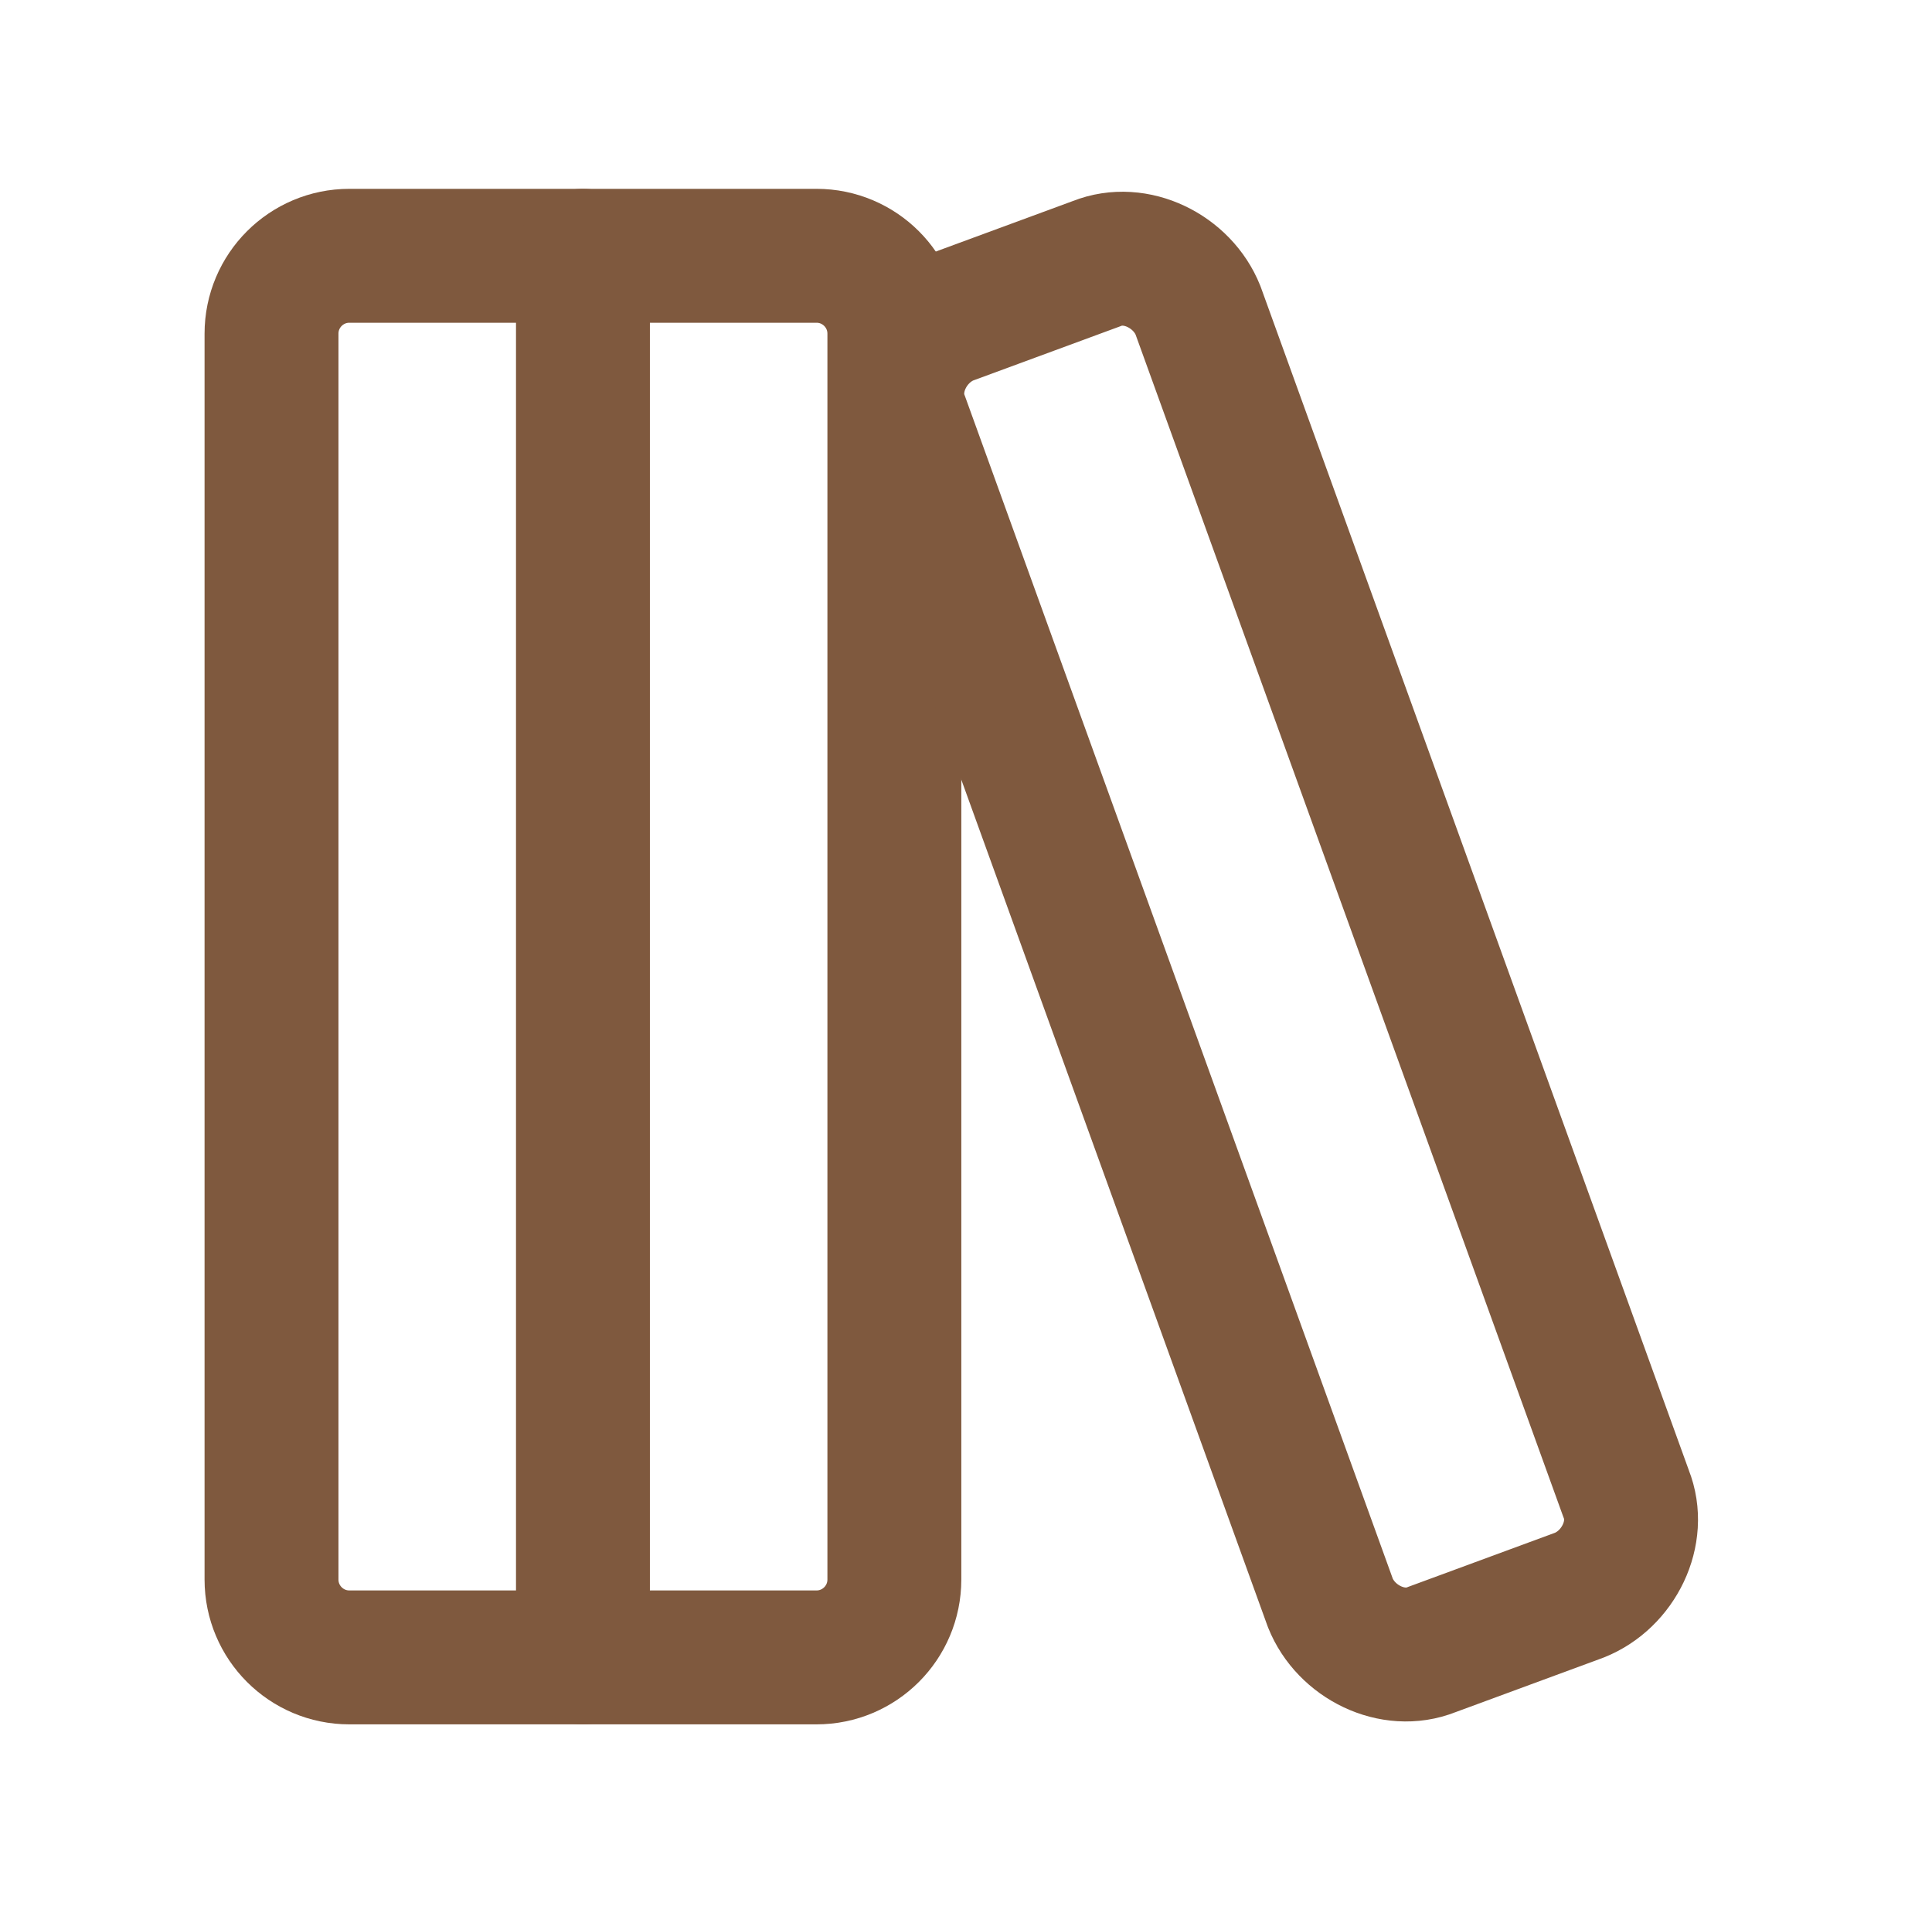
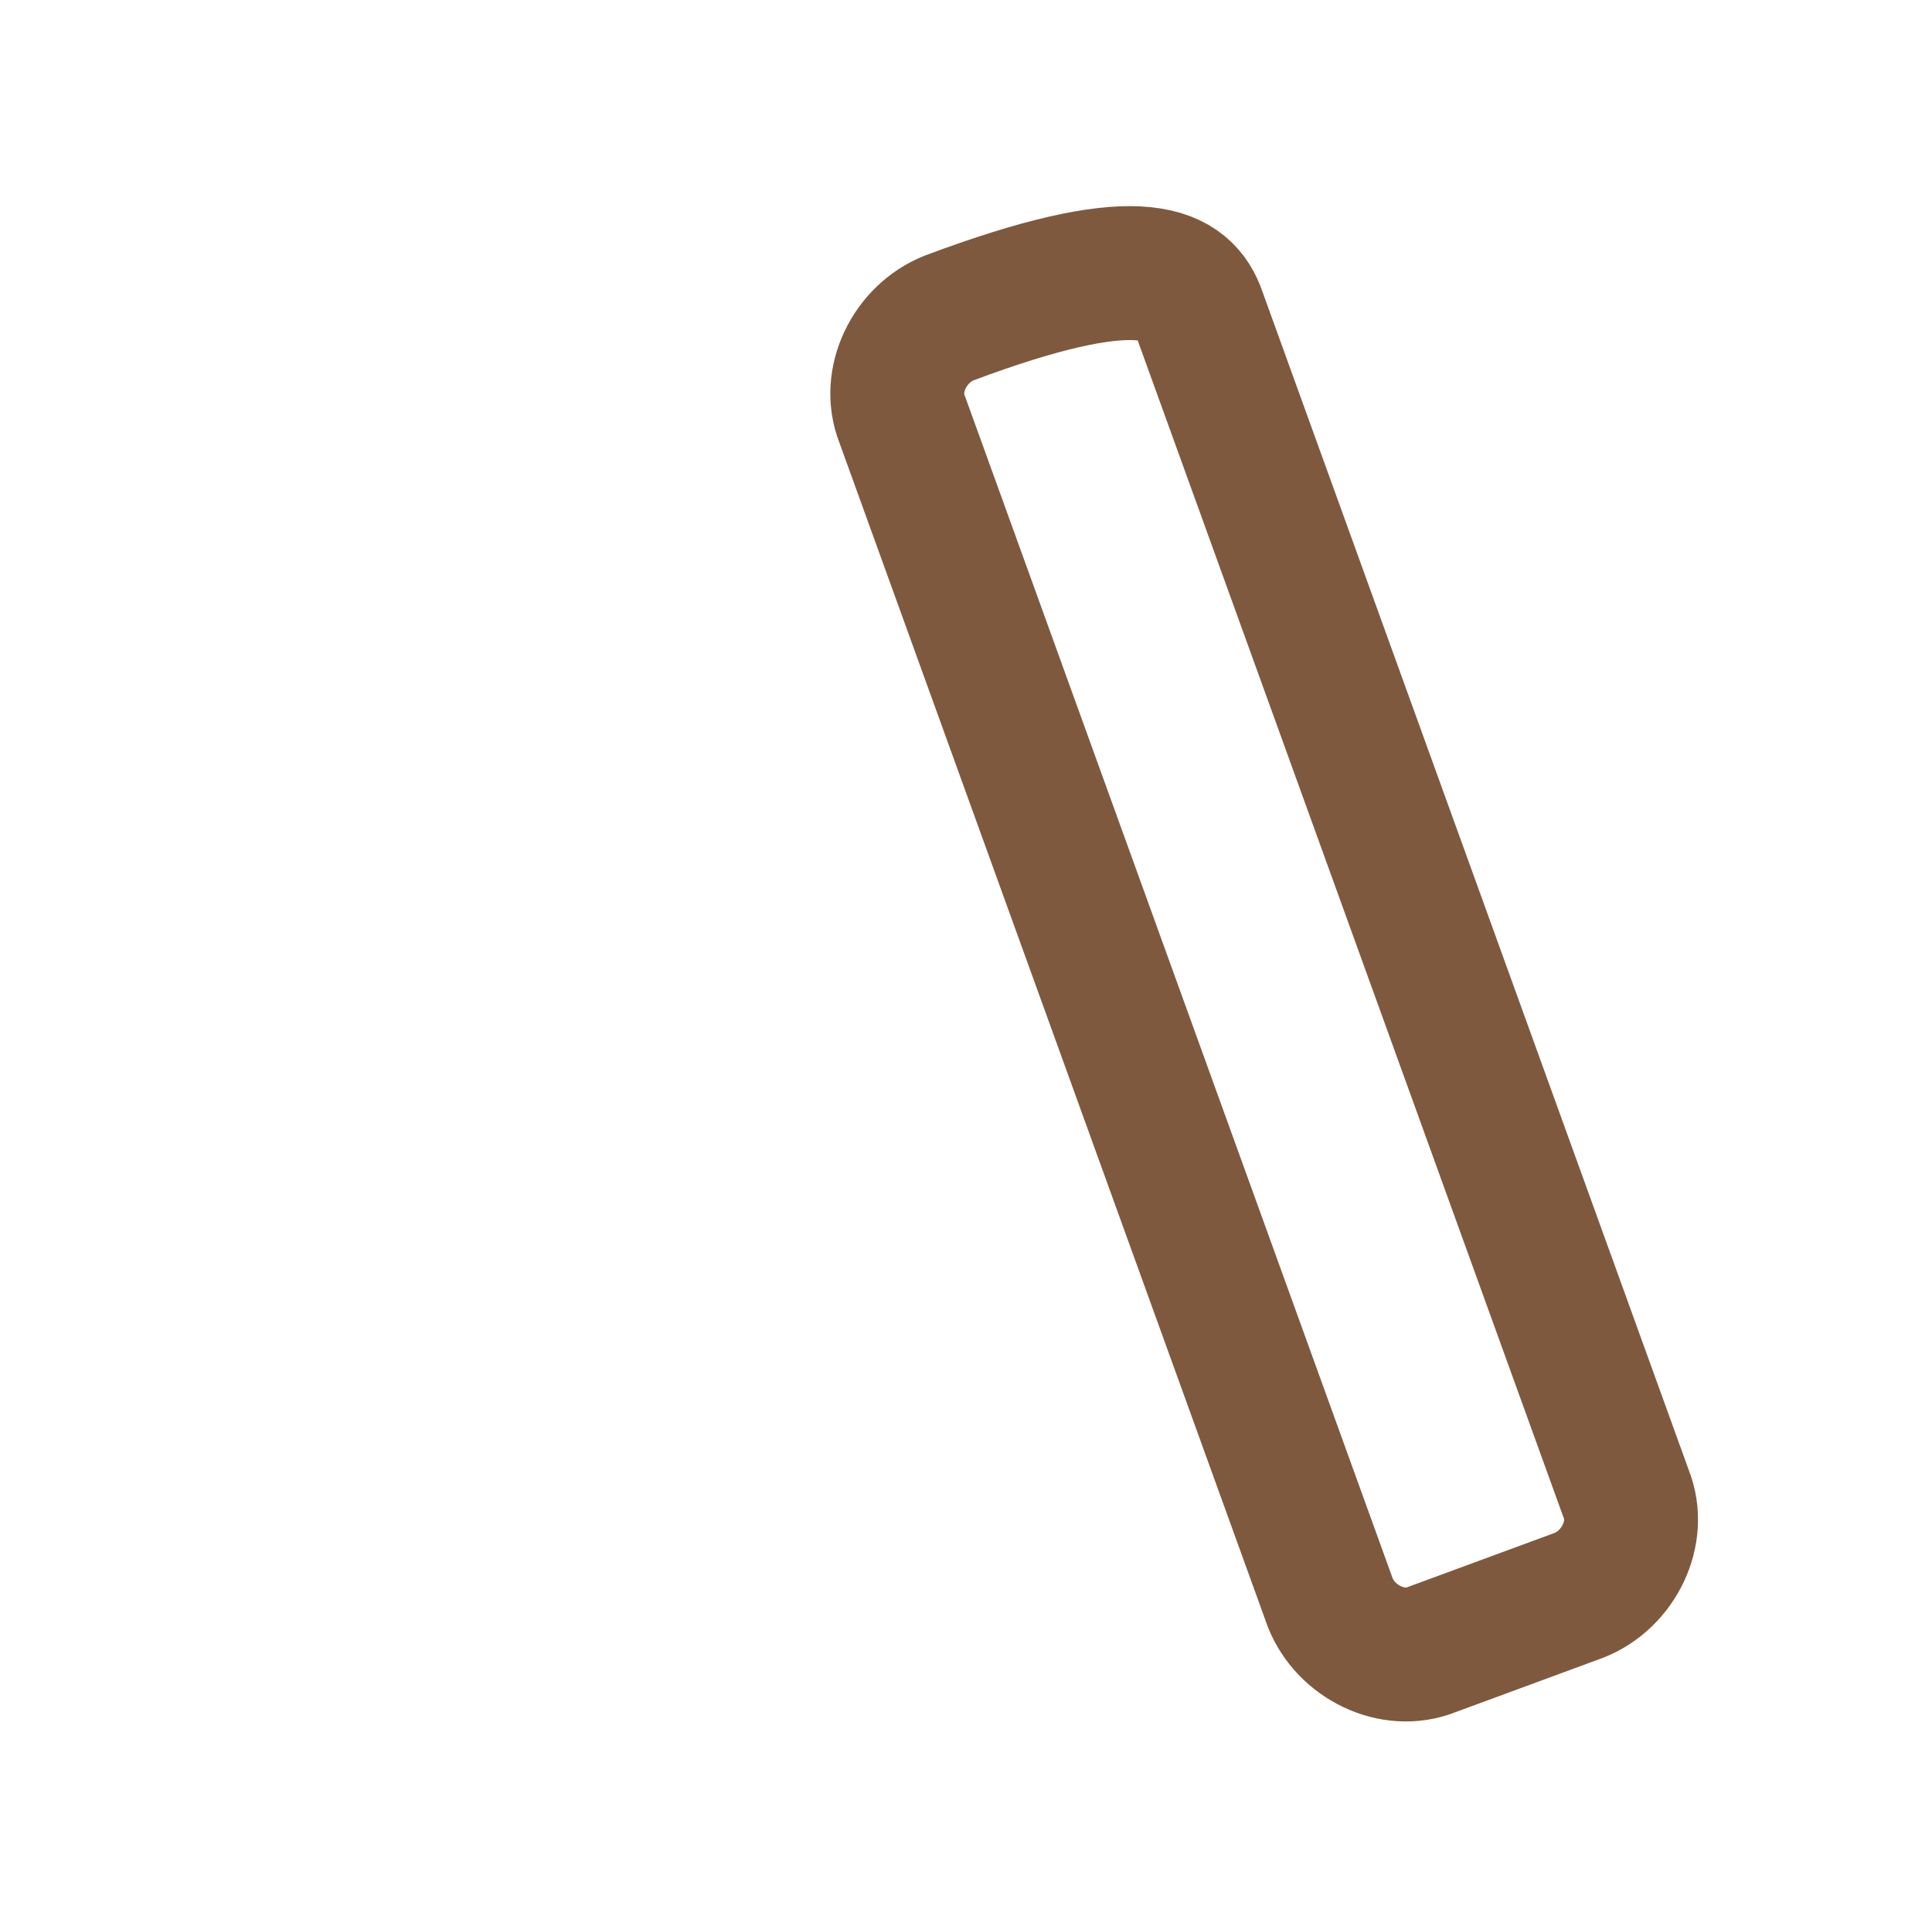
<svg xmlns="http://www.w3.org/2000/svg" width="101" height="100" viewBox="0 0 101 100" fill="none">
-   <path d="M42.685 13.37H18.264C16.017 13.37 14.194 15.192 14.194 17.44V82.56C14.194 84.808 16.017 86.63 18.264 86.63H42.685C44.933 86.63 46.755 84.808 46.755 82.56V17.44C46.755 15.192 44.933 13.37 42.685 13.37Z" stroke="#7F593E" stroke-width="7" stroke-linecap="round" stroke-linejoin="round" />
-   <path d="M30.475 13.37V86.63" stroke="#7F593E" stroke-width="7" stroke-linecap="round" stroke-linejoin="round" />
-   <path d="M85.013 78.083C85.827 80.118 84.606 82.561 82.571 83.374L74.838 86.224C72.803 87.037 70.361 85.817 69.547 83.781L47.162 21.917C46.348 19.882 47.569 17.44 49.604 16.626L57.337 13.777C59.372 12.963 61.814 14.184 62.628 16.219L85.013 78.083Z" stroke="#7F593E" stroke-width="7" stroke-linecap="round" stroke-linejoin="round" />
+   <path d="M85.013 78.083C85.827 80.118 84.606 82.561 82.571 83.374L74.838 86.224C72.803 87.037 70.361 85.817 69.547 83.781L47.162 21.917C46.348 19.882 47.569 17.44 49.604 16.626C59.372 12.963 61.814 14.184 62.628 16.219L85.013 78.083Z" stroke="#7F593E" stroke-width="7" stroke-linecap="round" stroke-linejoin="round" />
</svg>